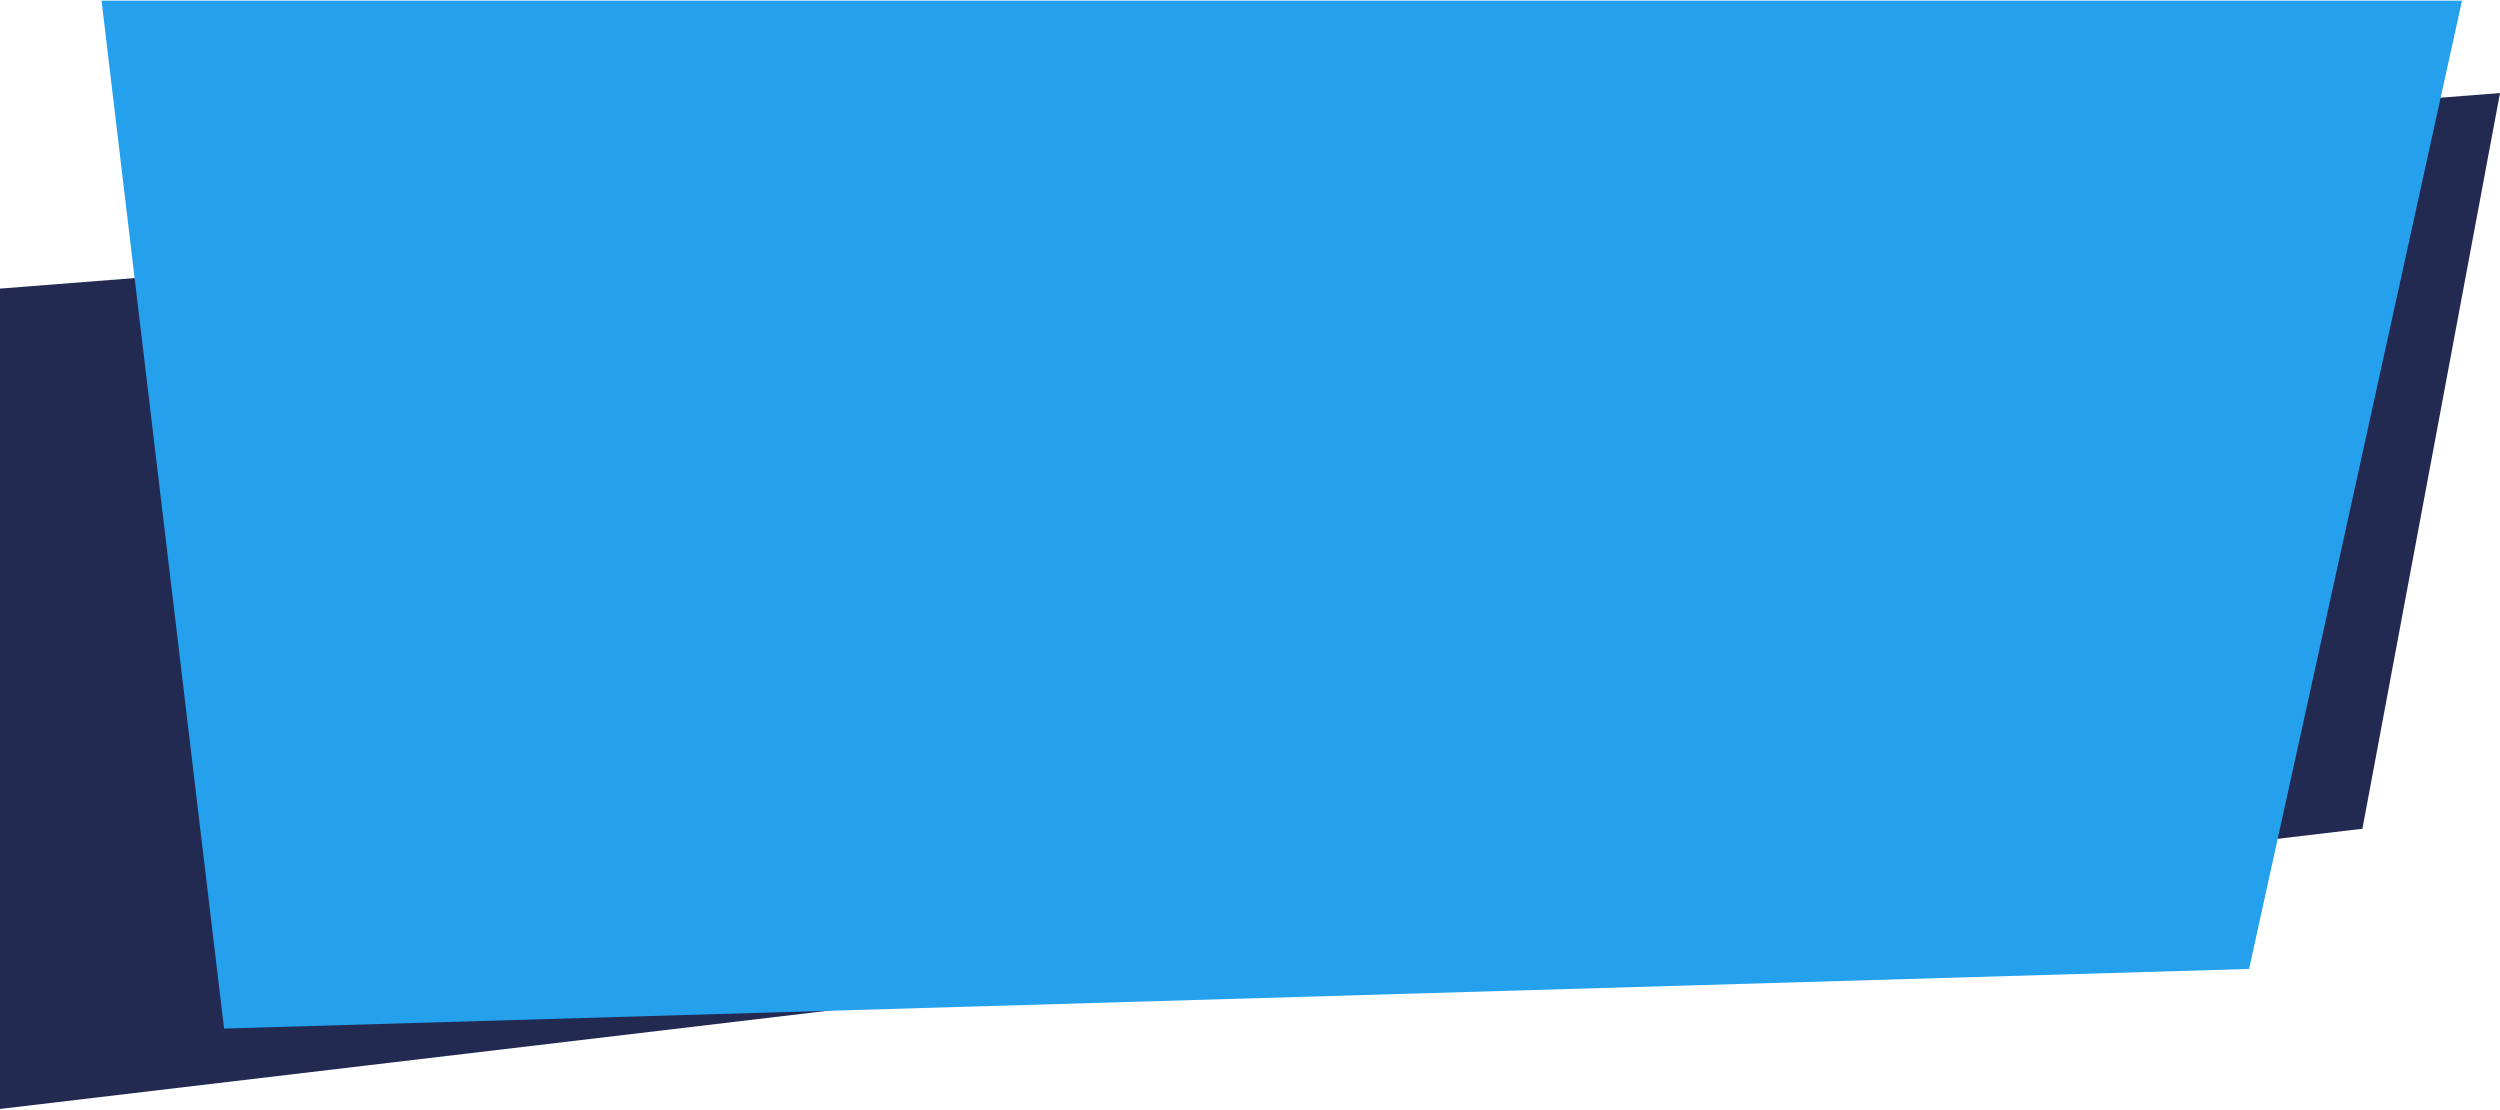
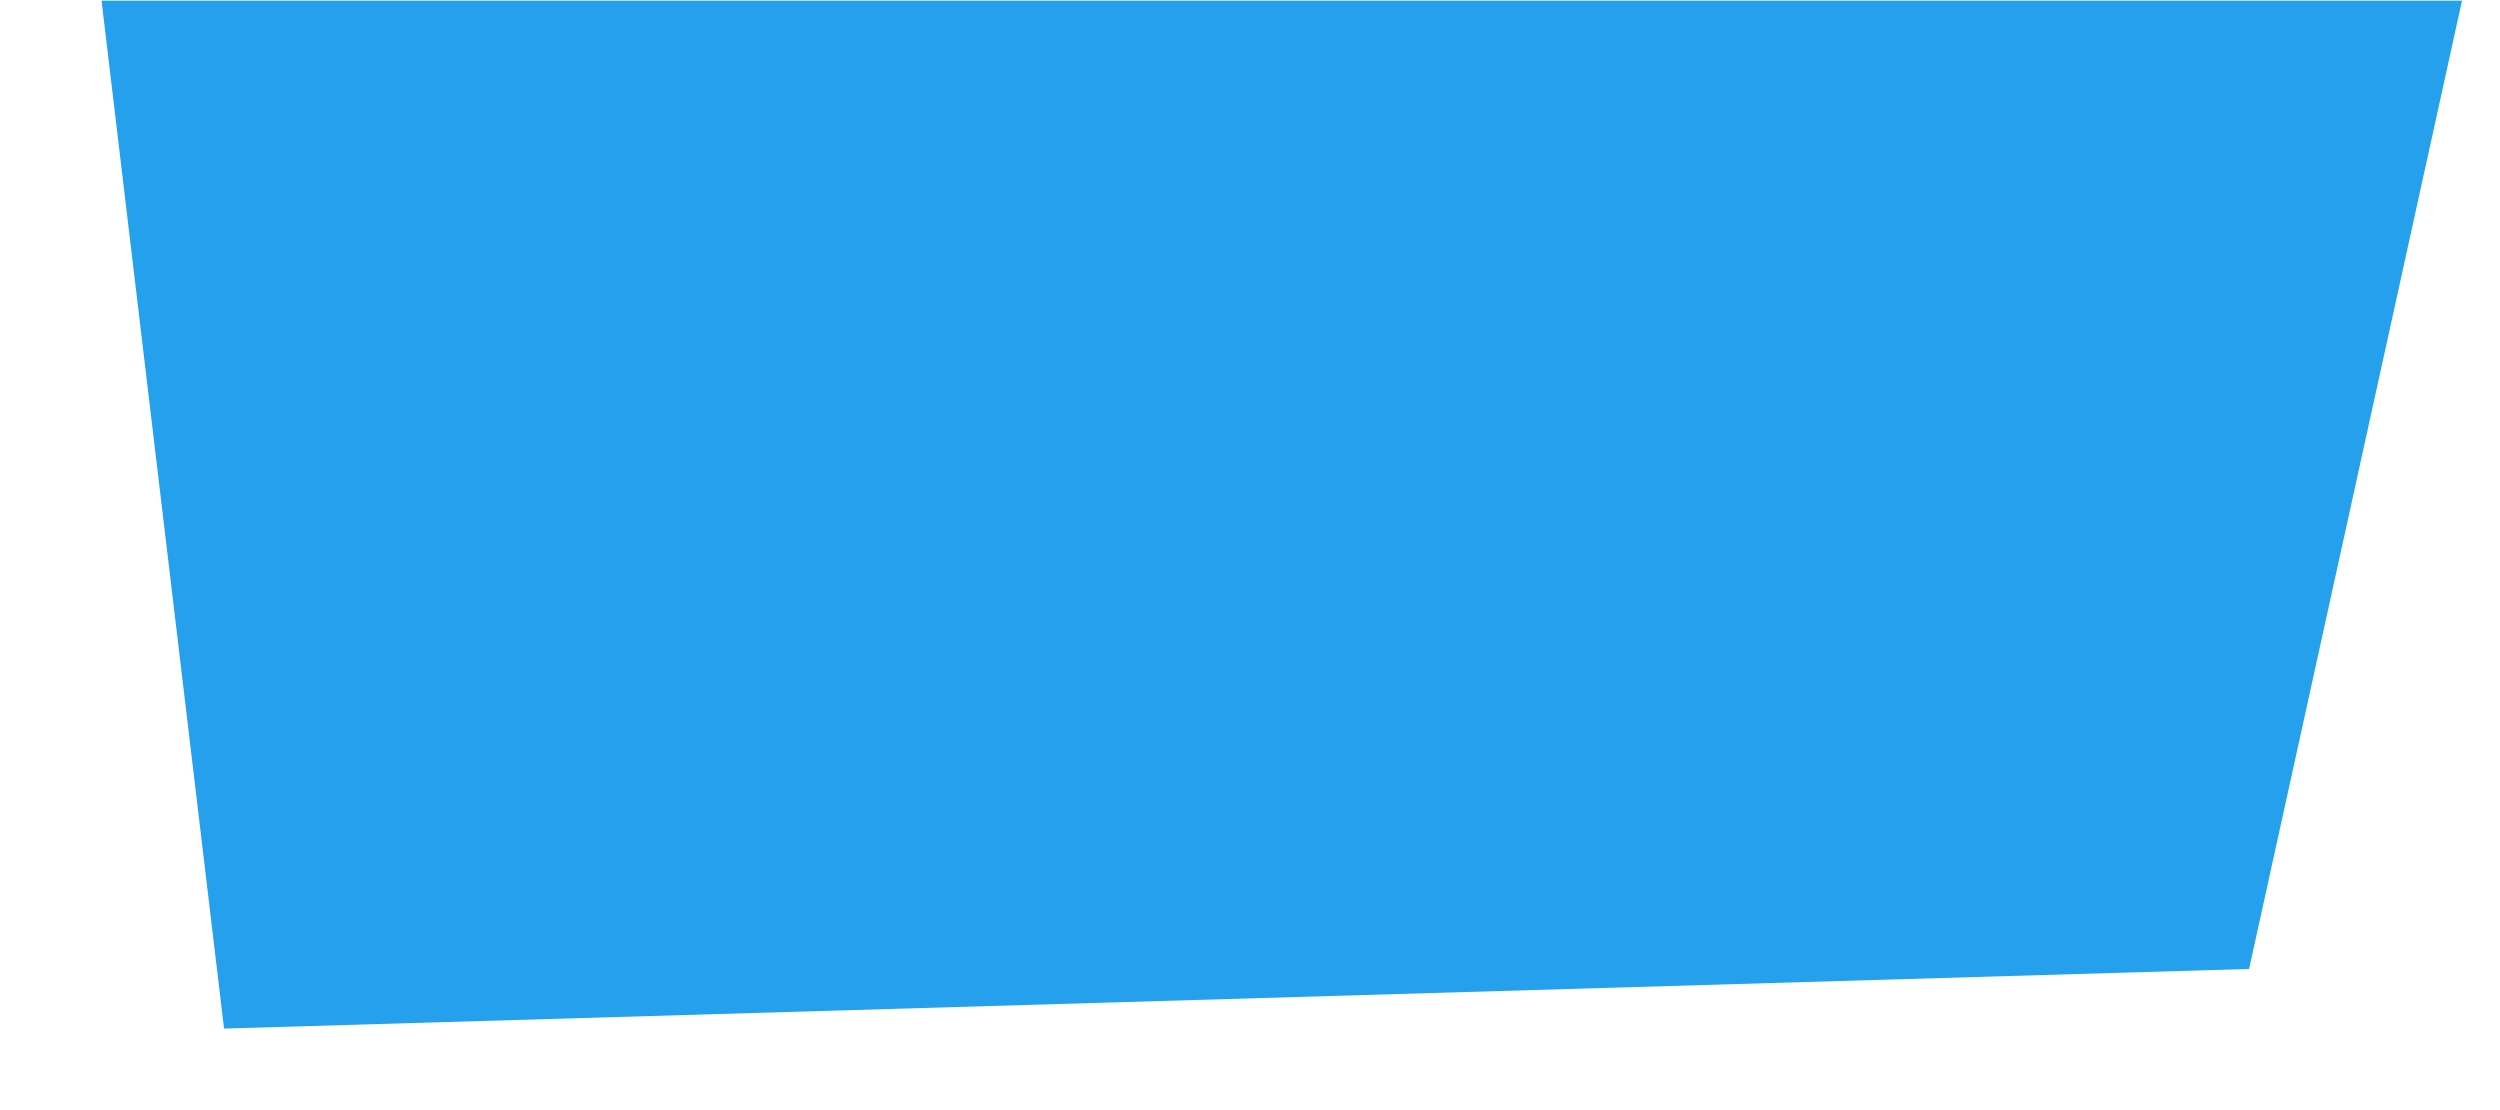
<svg xmlns="http://www.w3.org/2000/svg" width="1908" height="847" viewBox="0 0 1908 847" fill="none">
-   <path d="M1908 71L-67 225.5L-5.5 847L1803 632.5L1908 71Z" fill="#222A52" />
  <path d="M1879 0.5H77.5L171 785L1716.5 739.5L1879 0.5Z" fill="#24A0ED" />
</svg>